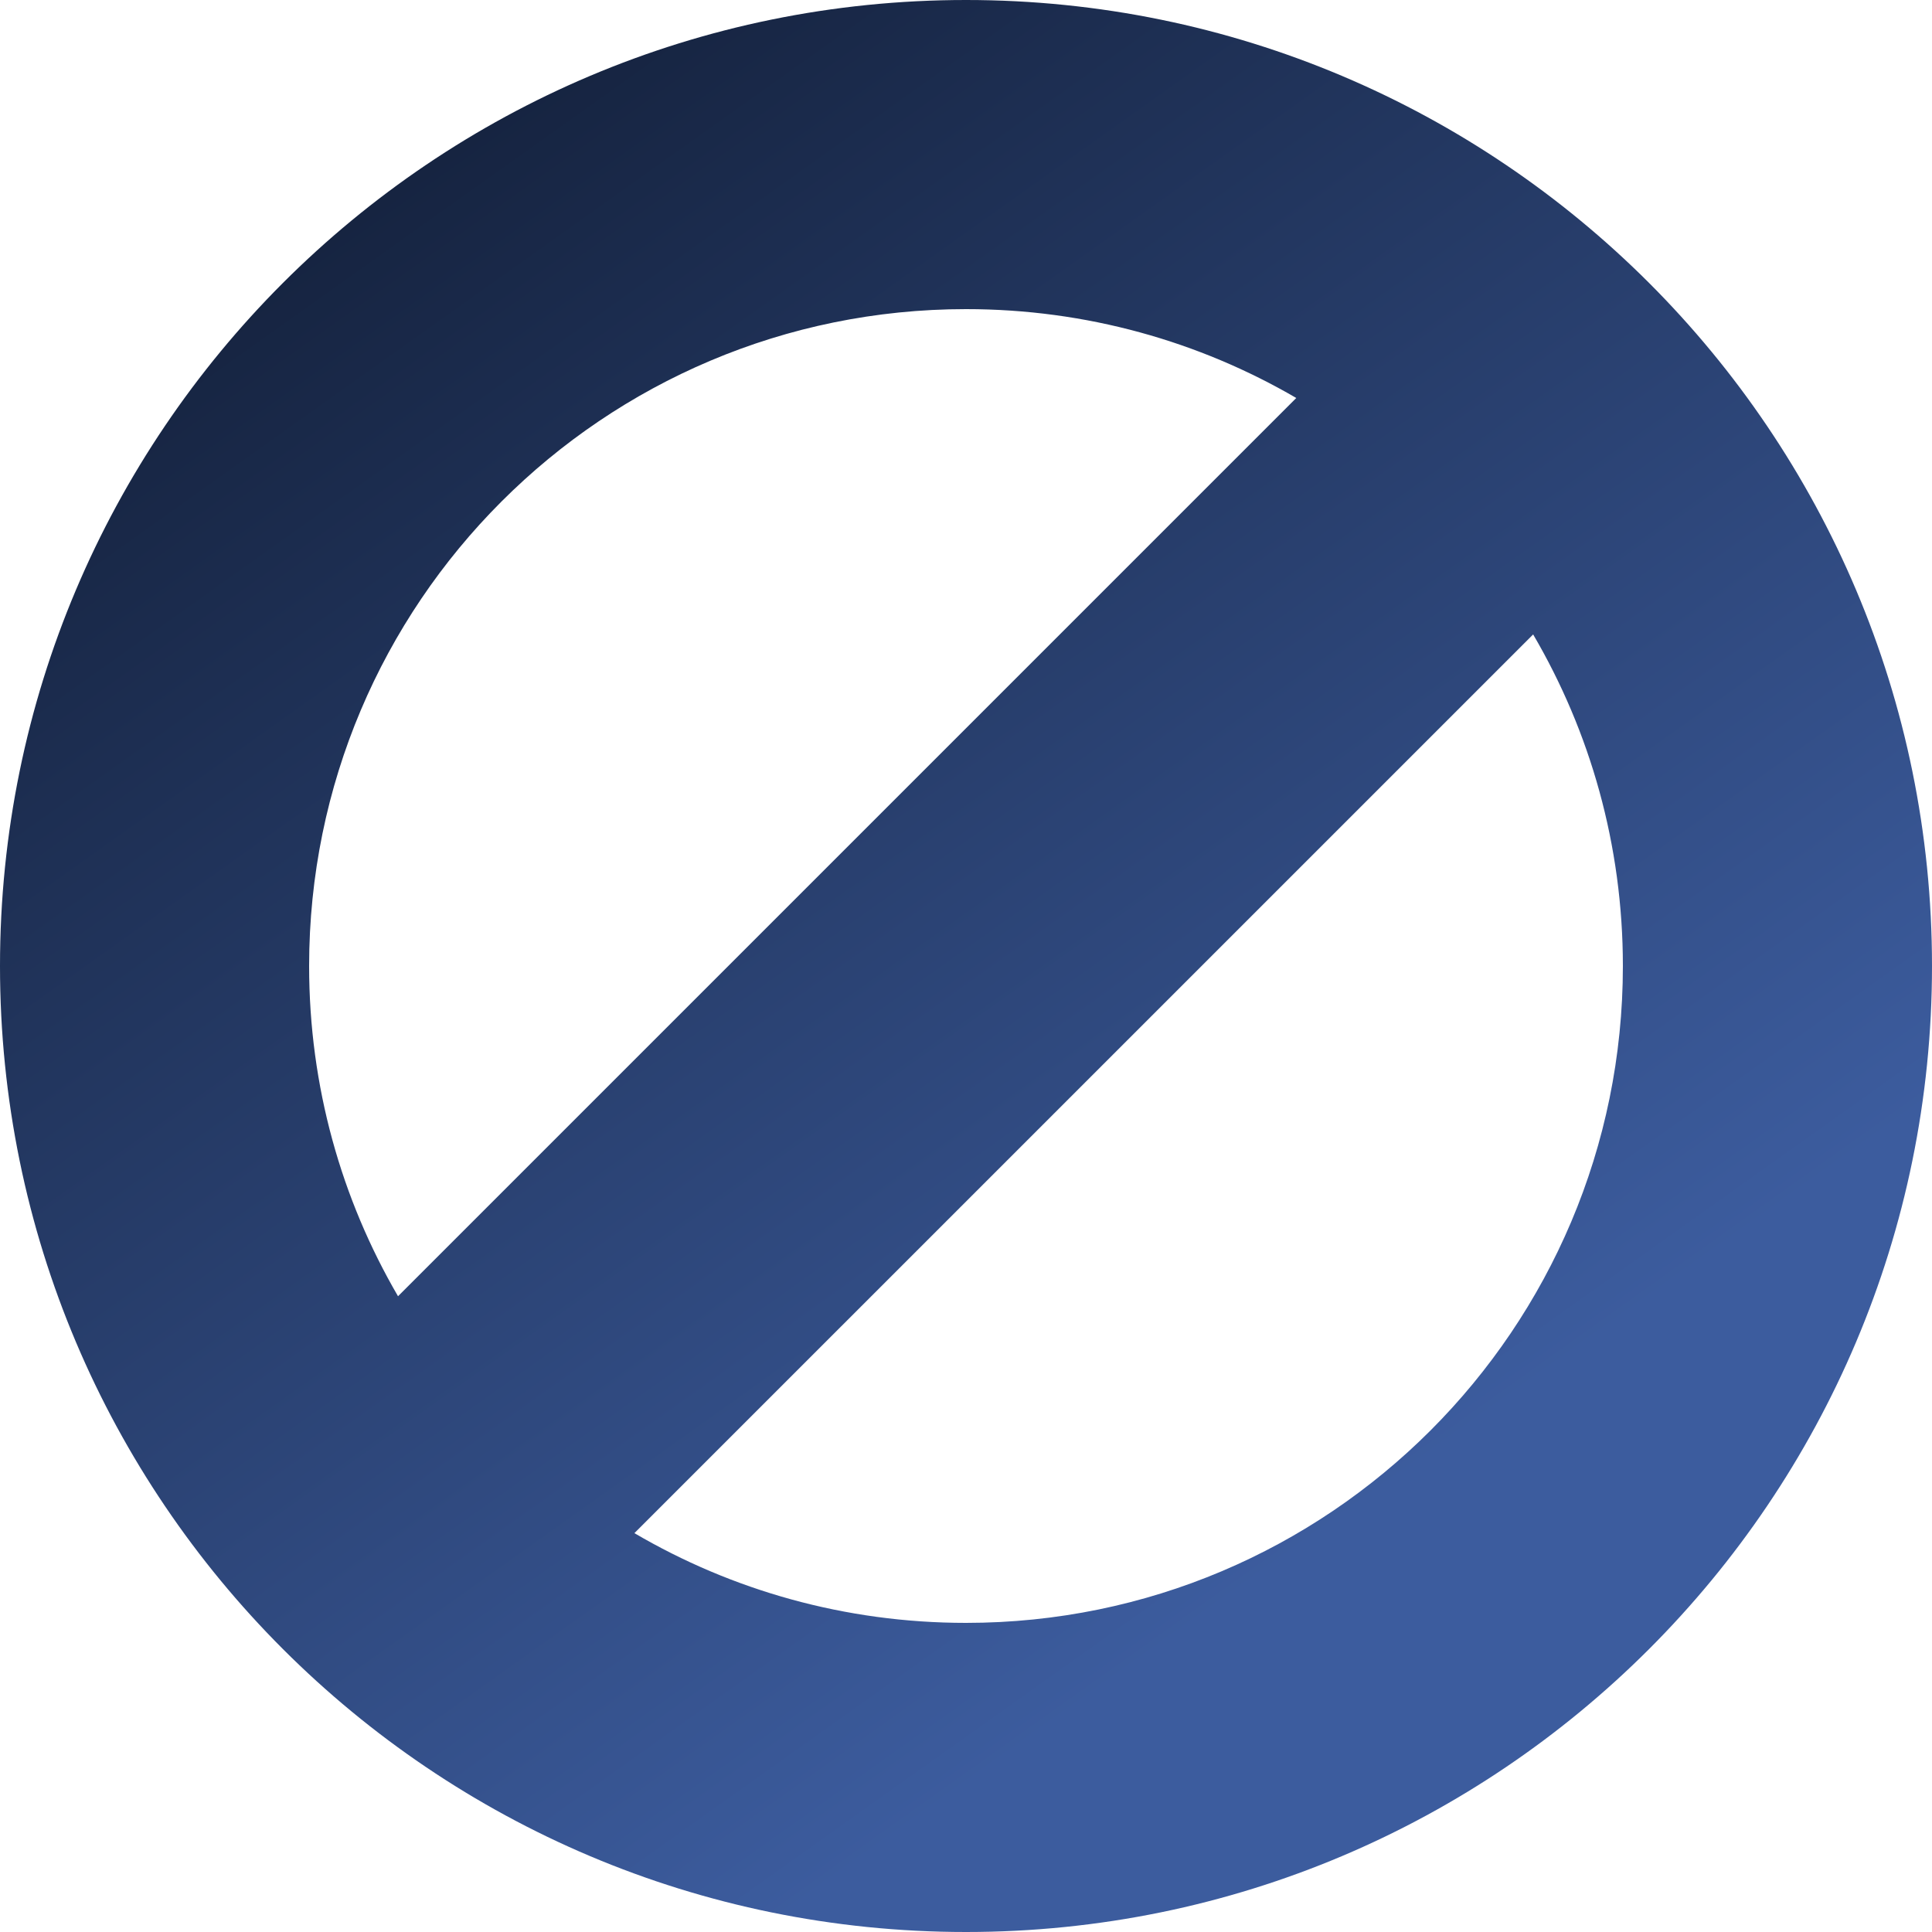
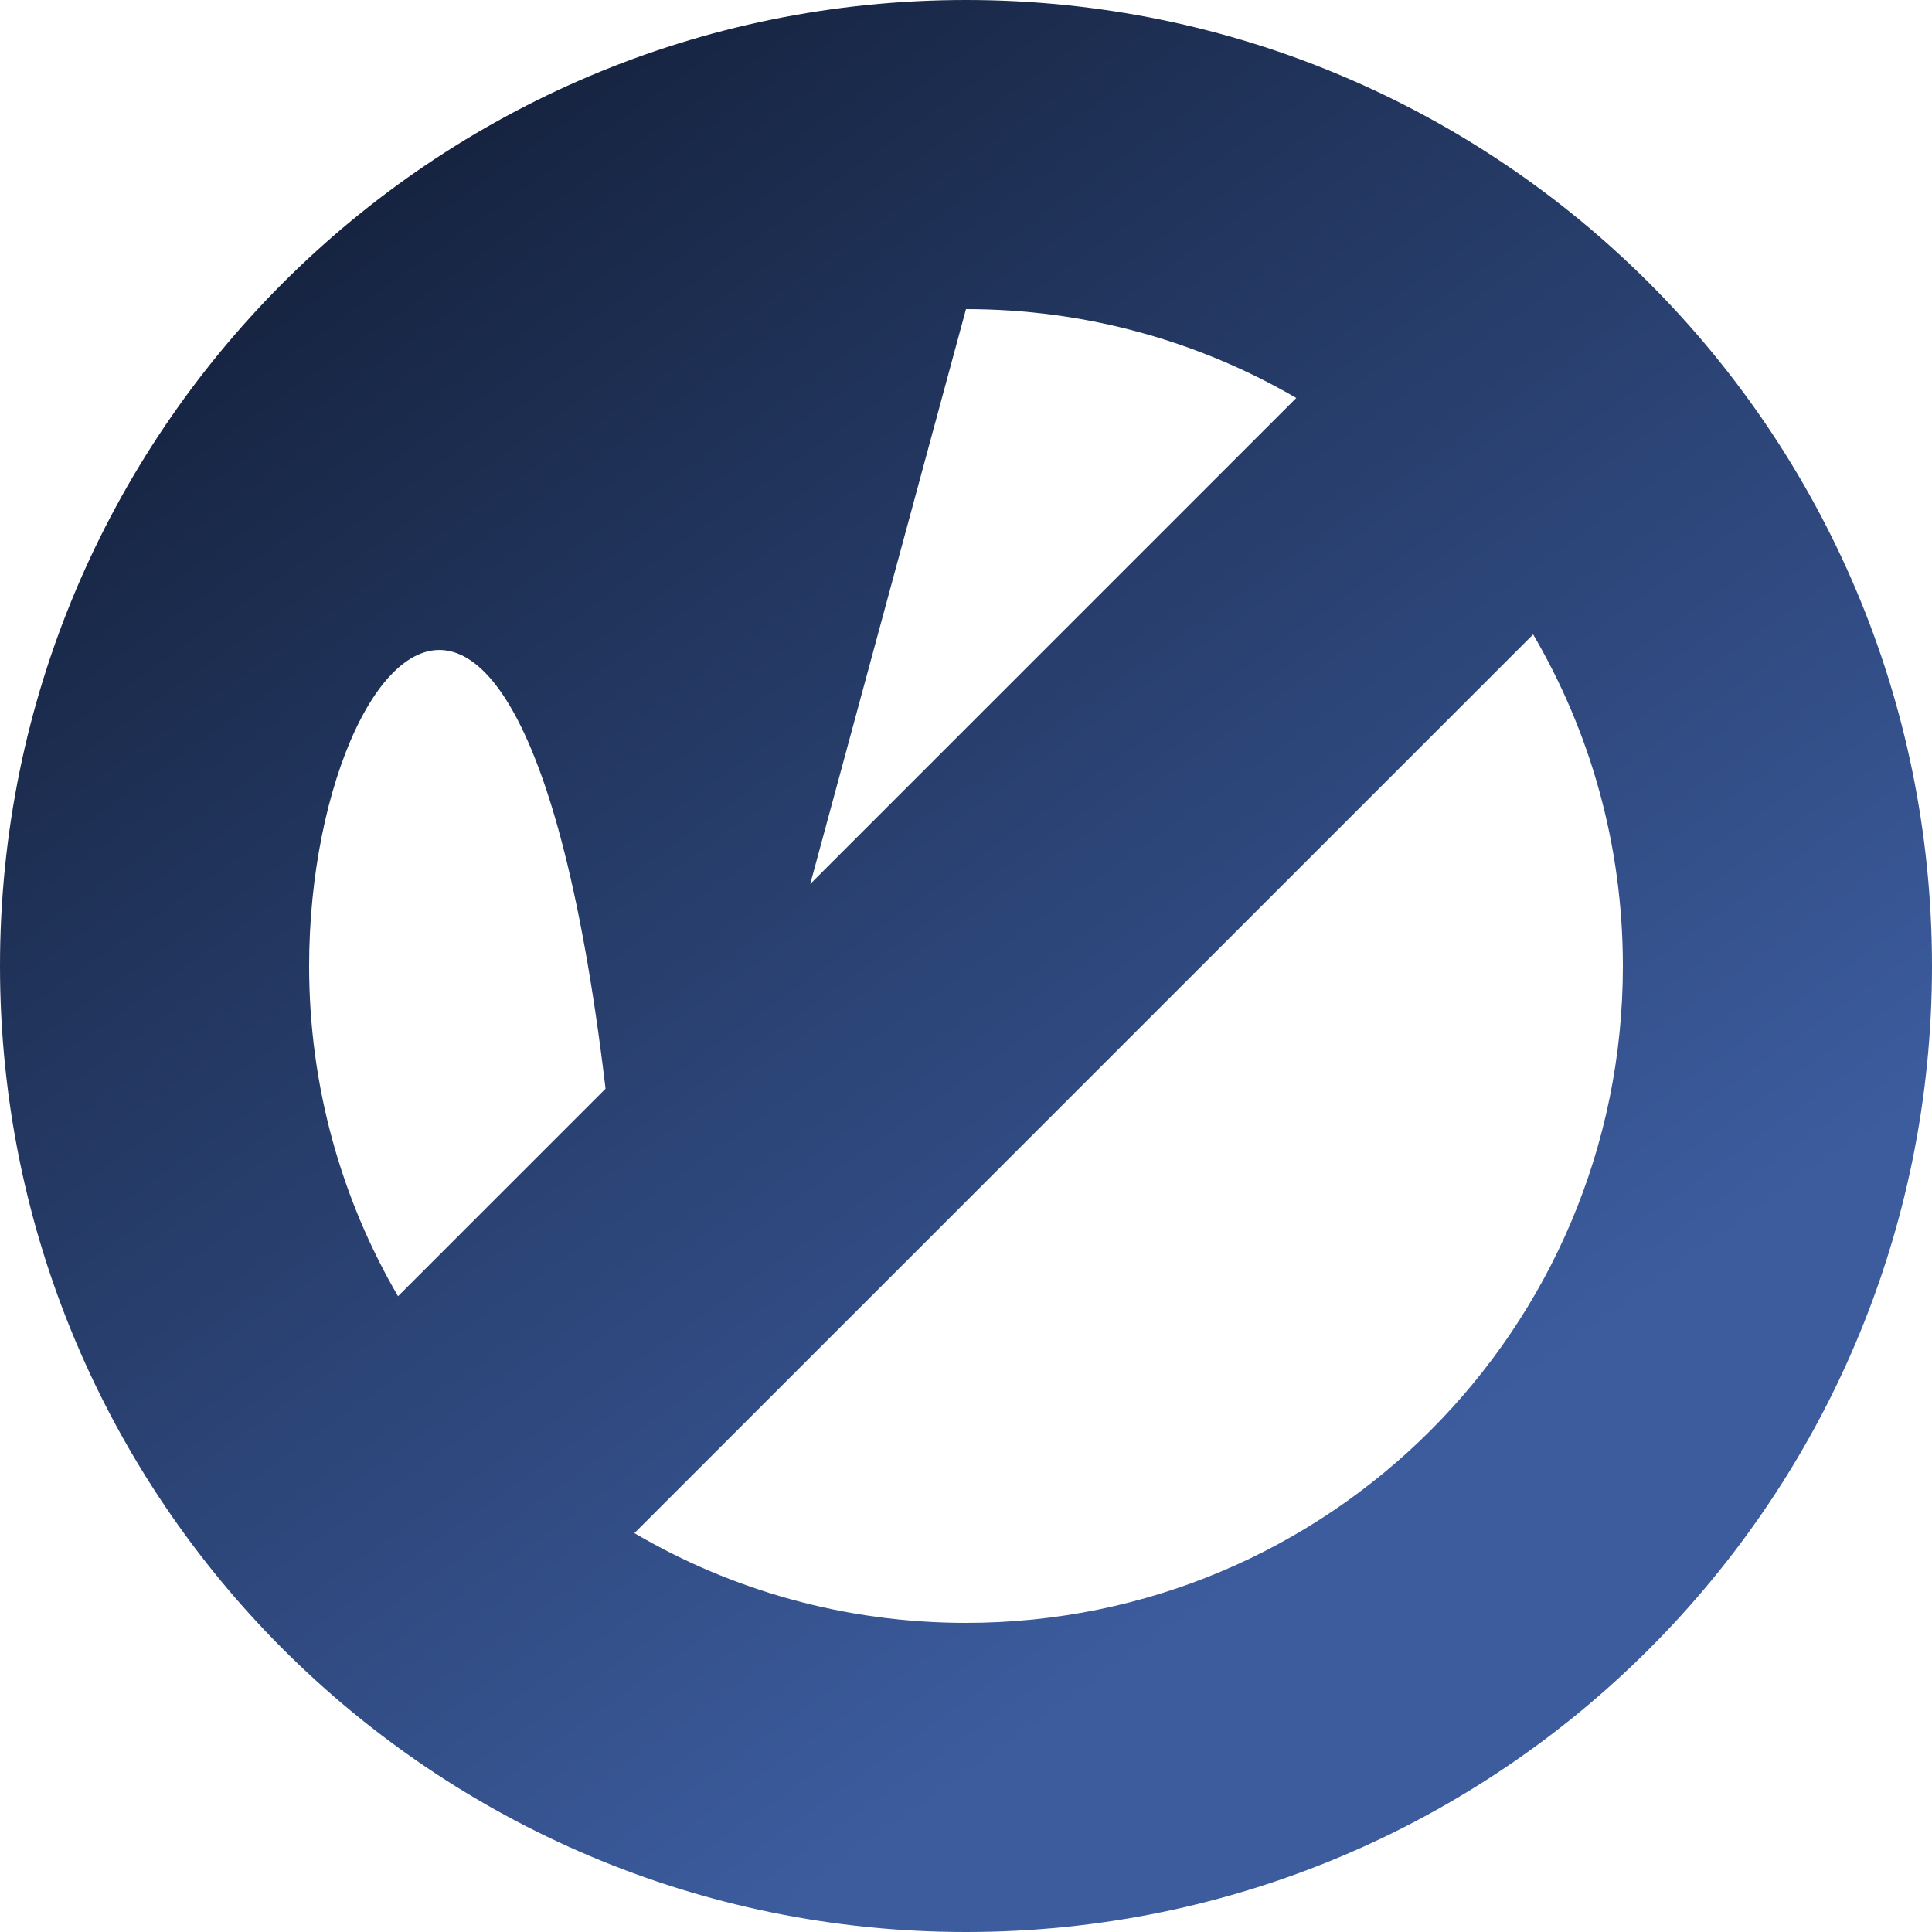
<svg xmlns="http://www.w3.org/2000/svg" width="60" height="60" viewBox="0 0 60 60" fill="none">
-   <path d="M30 0C46.569 0 60 13.431 60 30C60 46.569 46.569 60 30 60C13.431 60 0 46.569 0 30C1.988e-05 13.431 13.431 1.98812e-05 30 0ZM19.702 47.613C22.724 49.385 26.242 50.4 30 50.4C41.267 50.4 50.4 41.267 50.4 30C50.4 26.242 49.384 22.725 47.613 19.703L19.702 47.613ZM30 9.6C18.733 9.6 9.6 18.733 9.6 30C9.6 33.741 10.605 37.243 12.361 40.256L40.257 12.36C37.244 10.605 33.741 9.6 30 9.6Z" fill="url(#paint0_linear_25678_14601)" />
+   <path d="M30 0C46.569 0 60 13.431 60 30C60 46.569 46.569 60 30 60C13.431 60 0 46.569 0 30C1.988e-05 13.431 13.431 1.98812e-05 30 0ZM19.702 47.613C22.724 49.385 26.242 50.4 30 50.4C41.267 50.4 50.4 41.267 50.4 30C50.4 26.242 49.384 22.725 47.613 19.703L19.702 47.613ZC18.733 9.6 9.6 18.733 9.6 30C9.6 33.741 10.605 37.243 12.361 40.256L40.257 12.36C37.244 10.605 33.741 9.6 30 9.6Z" fill="url(#paint0_linear_25678_14601)" />
  <defs>
    <linearGradient id="paint0_linear_25678_14601" x1="10.146" y1="7.434" x2="39.583" y2="48.788" gradientUnits="userSpaceOnUse">
      <stop stop-color="#162441" />
      <stop offset="1" stop-color="#3C5C9E" />
    </linearGradient>
  </defs>
</svg>